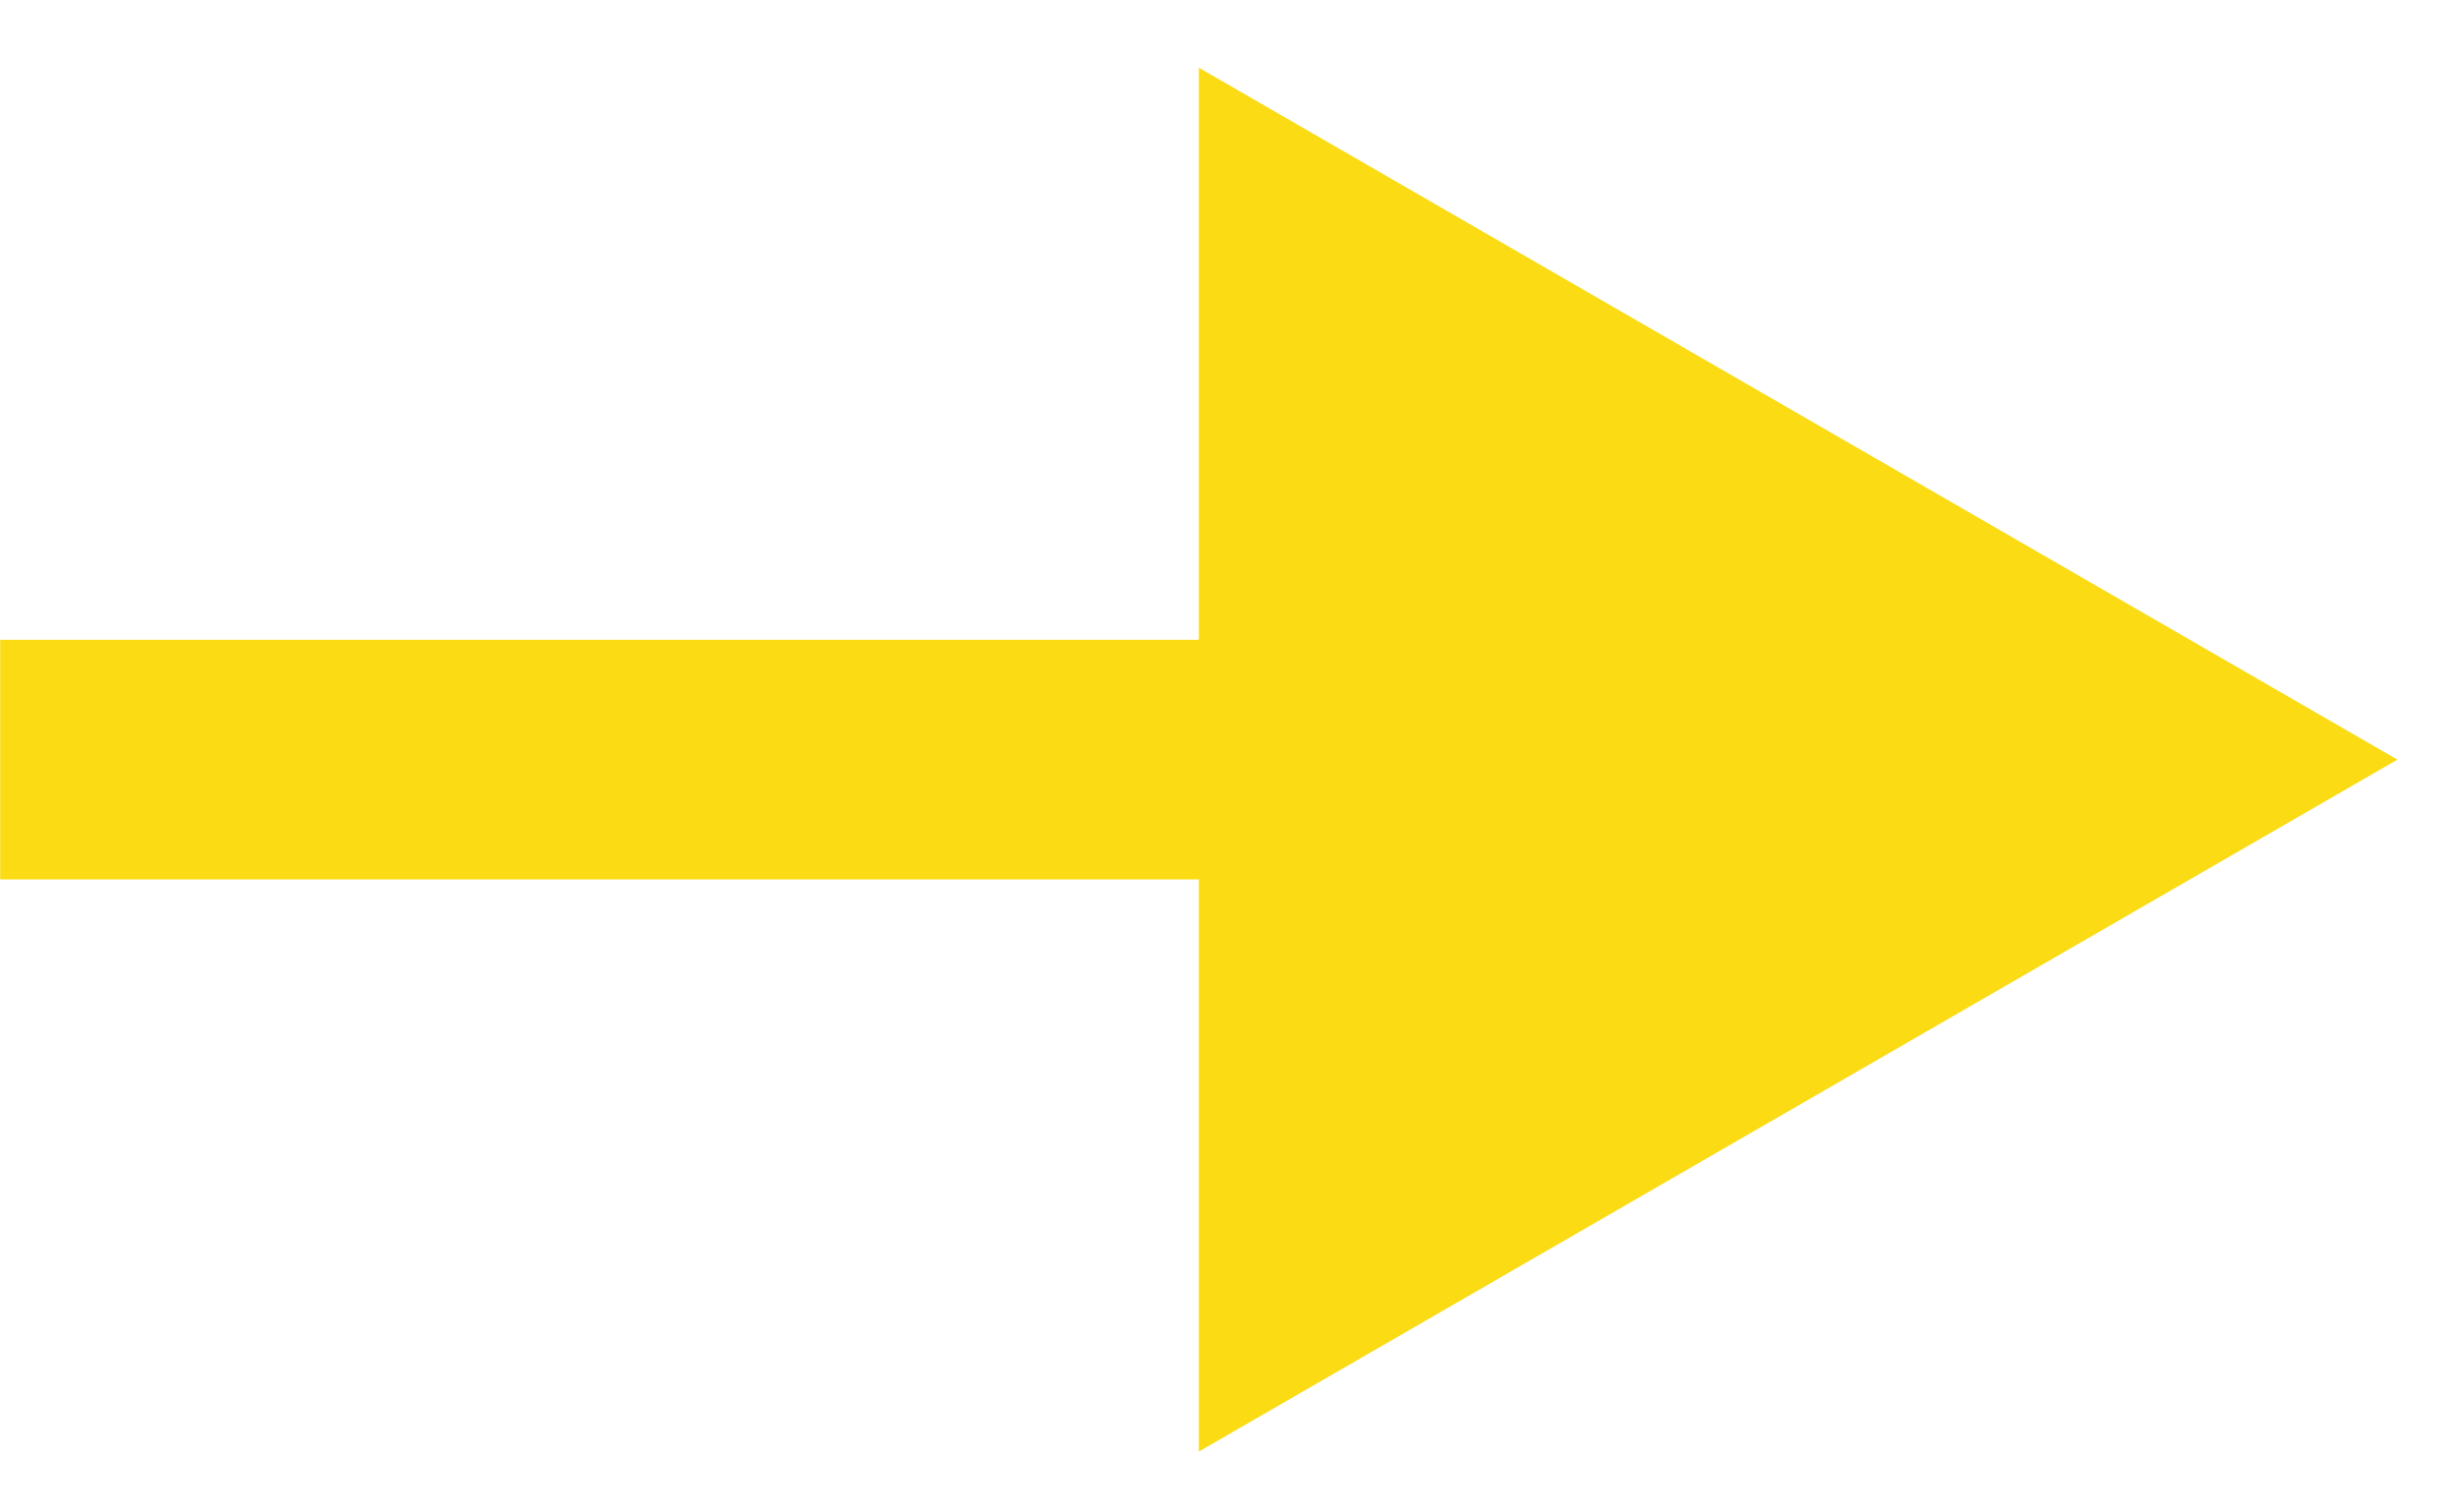
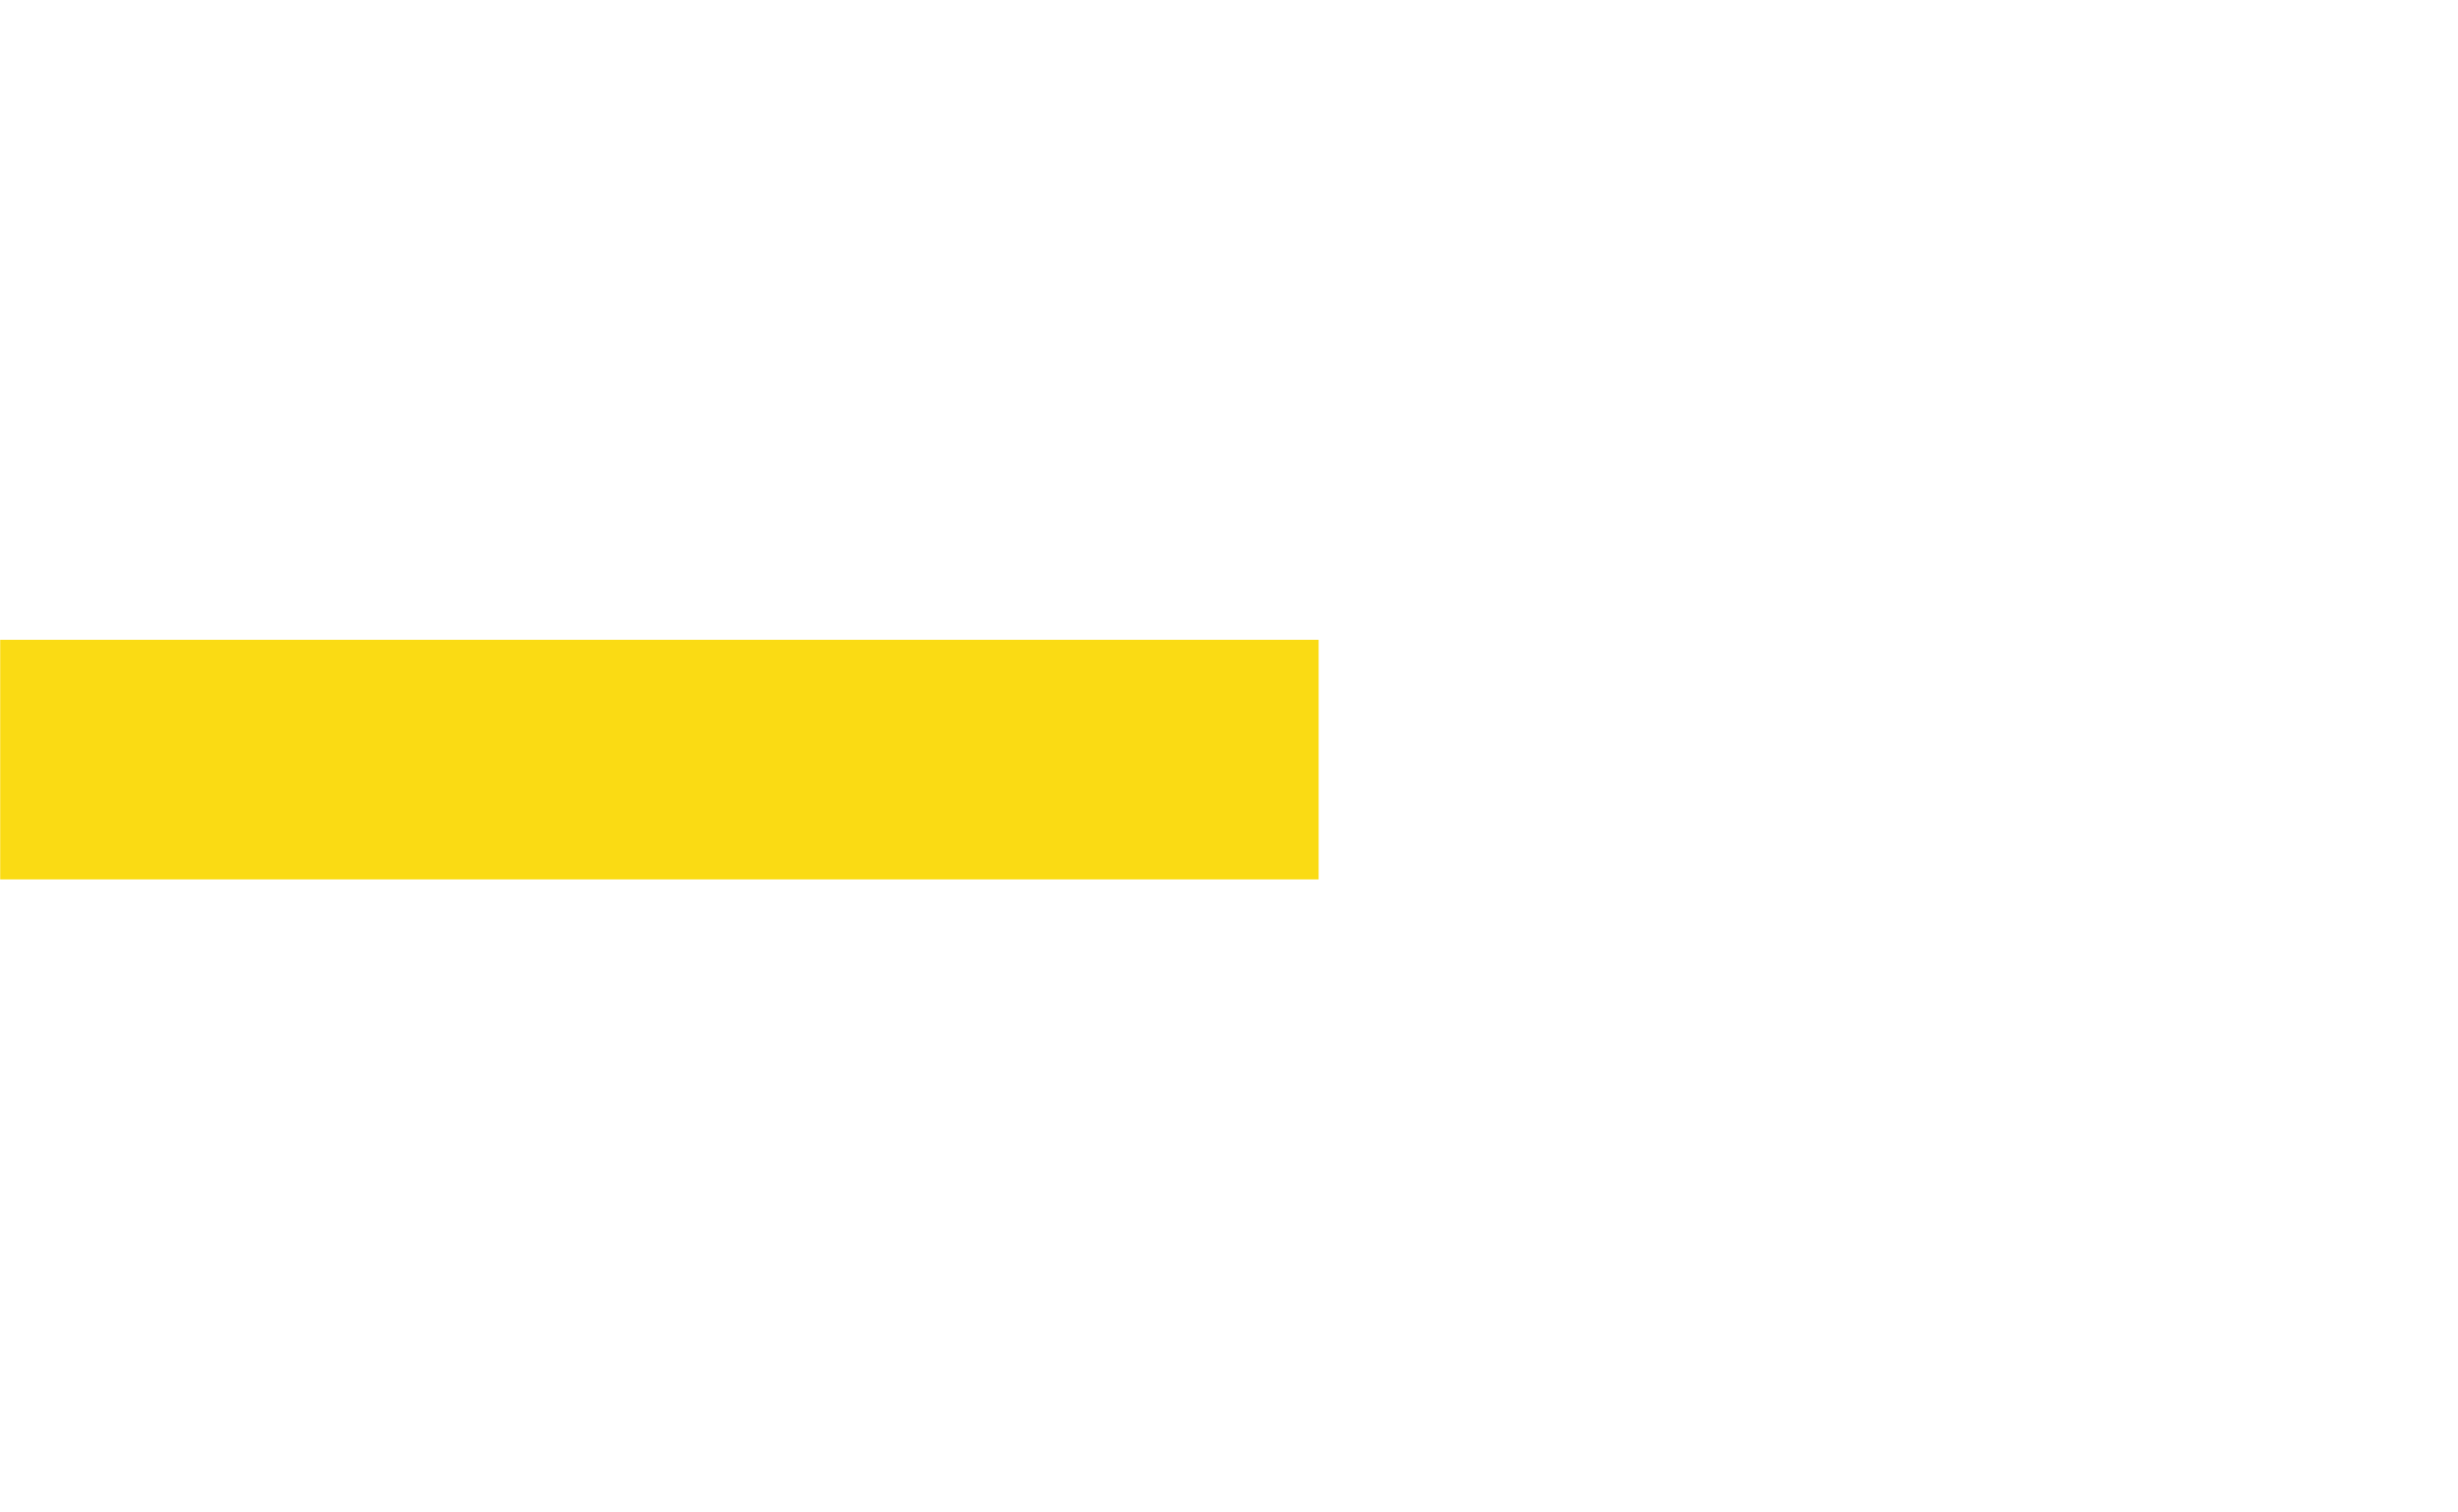
<svg xmlns="http://www.w3.org/2000/svg" width="26" height="16" viewBox="0 0 26 16" fill="none">
-   <path d="M25.359 8.036L12.681 0.716V15.356L25.359 8.036ZM0.002 9.303H13.948V6.768H0.002V9.303Z" fill="#FADB14" />
+   <path d="M25.359 8.036L12.681 0.716L25.359 8.036ZM0.002 9.303H13.948V6.768H0.002V9.303Z" fill="#FADB14" />
</svg>